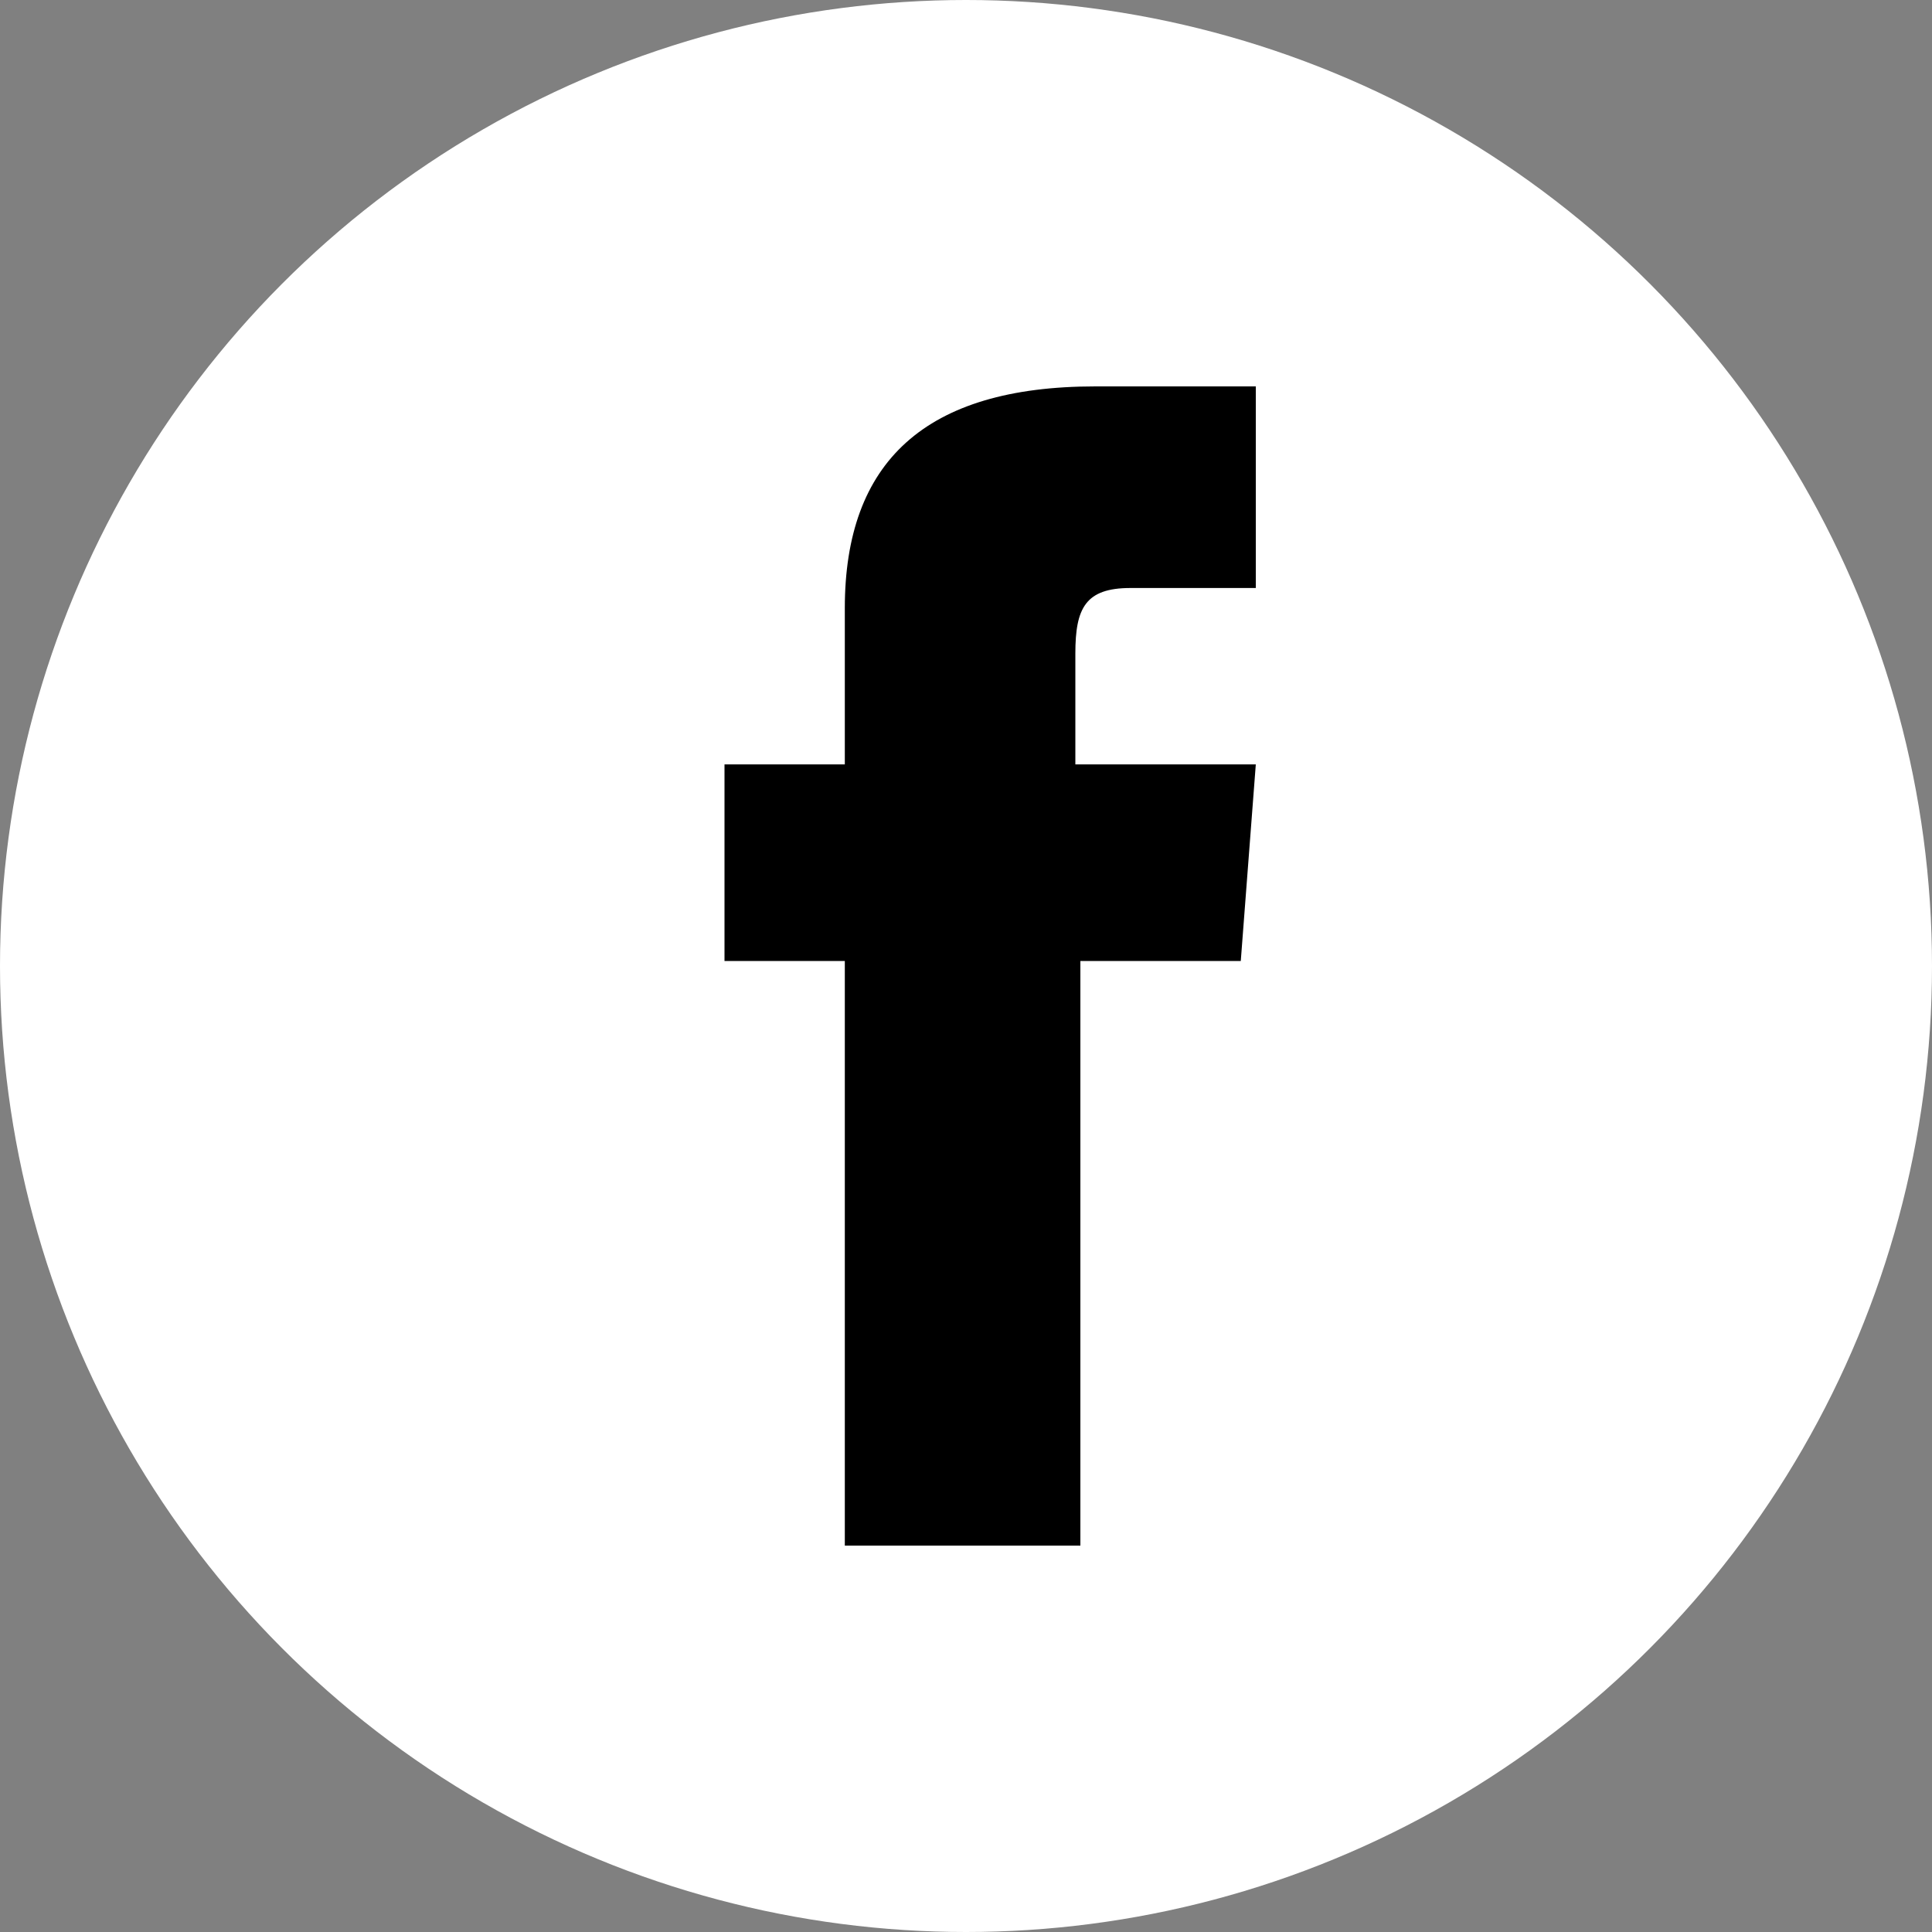
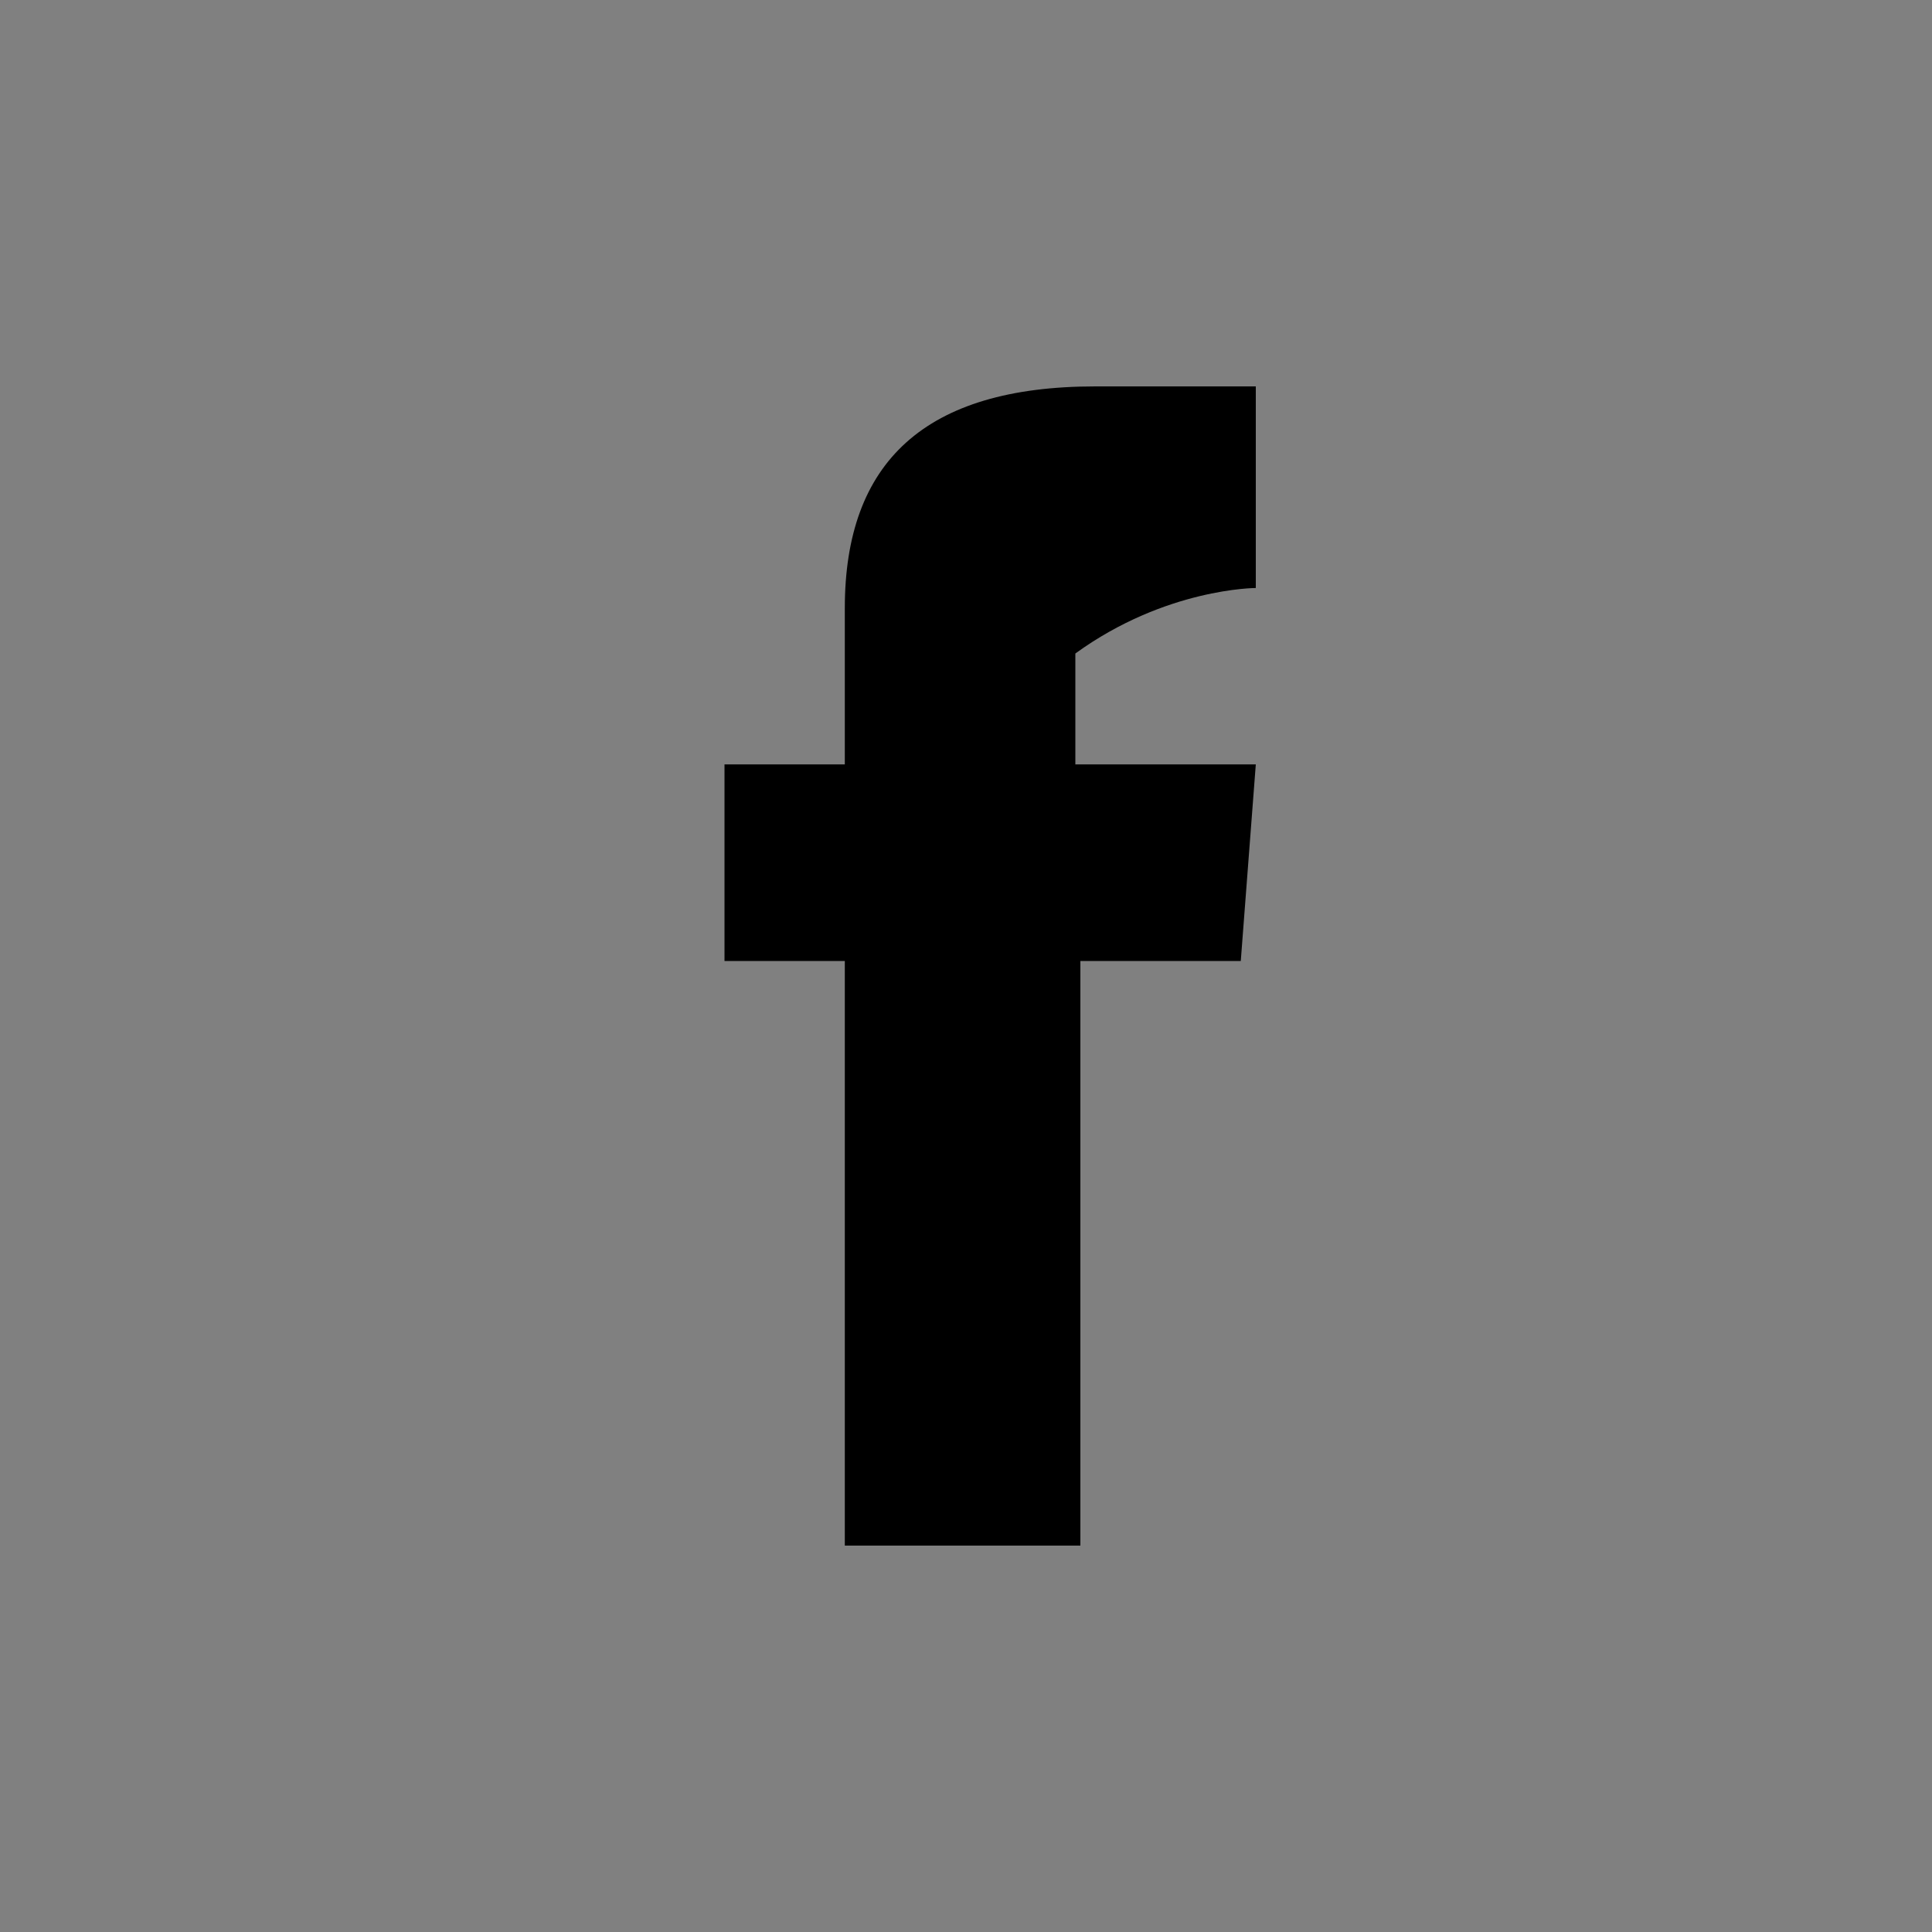
<svg xmlns="http://www.w3.org/2000/svg" width="40" height="40" viewBox="0 0 40 40" fill="none">
  <rect x="0" y="0" width="40" height="40" fill="#808080" stroke="none" />
-   <circle cx="20" cy="20" r="20" fill="white" />
-   <path d="M17.594 32H22.368V19.896H25.689L26 15.826H22.264C22.264 15.826 22.264 14.261 22.264 13.53C22.264 12.591 22.472 12.174 23.406 12.174C24.132 12.174 26 12.174 26 12.174V8C26 8 23.302 8 22.679 8C19.151 8 17.491 9.565 17.491 12.591C17.491 15.2 17.491 15.826 17.491 15.826H15V19.896H17.491V32H17.594Z" fill="black" />
+   <path d="M17.594 32H22.368V19.896H25.689L26 15.826H22.264C22.264 15.826 22.264 14.261 22.264 13.53C24.132 12.174 26 12.174 26 12.174V8C26 8 23.302 8 22.679 8C19.151 8 17.491 9.565 17.491 12.591C17.491 15.2 17.491 15.826 17.491 15.826H15V19.896H17.491V32H17.594Z" fill="black" />
</svg>